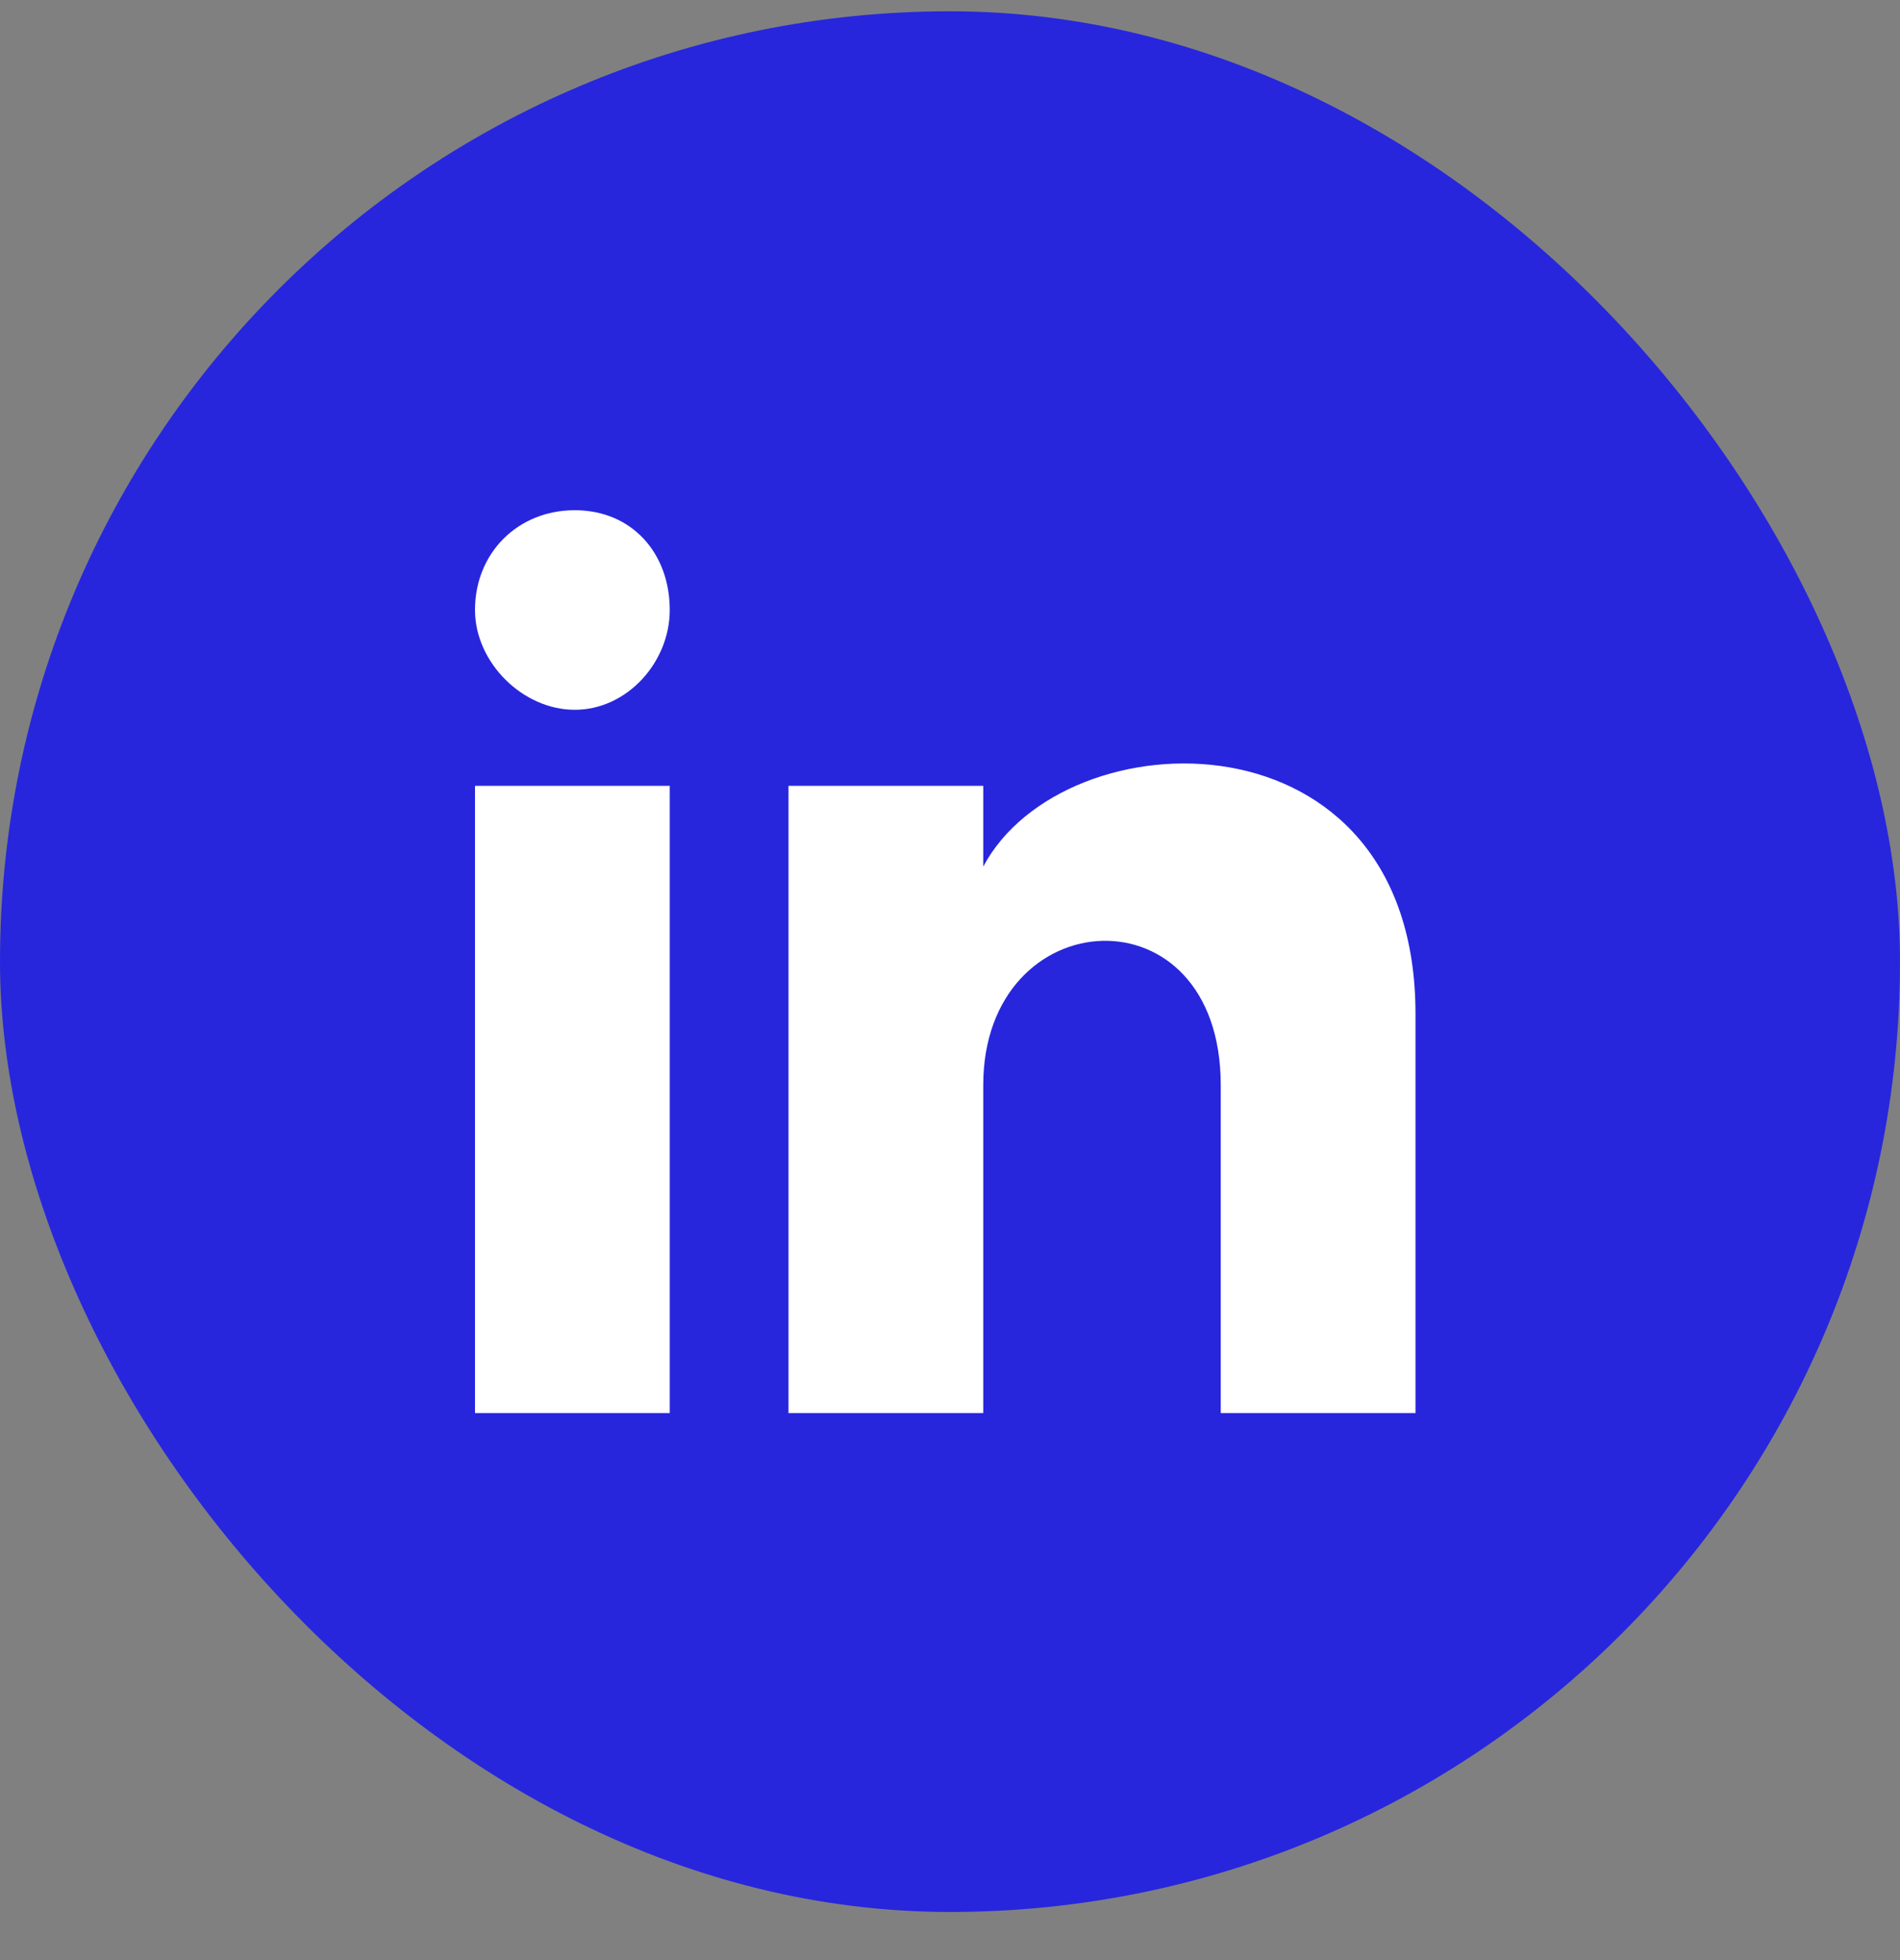
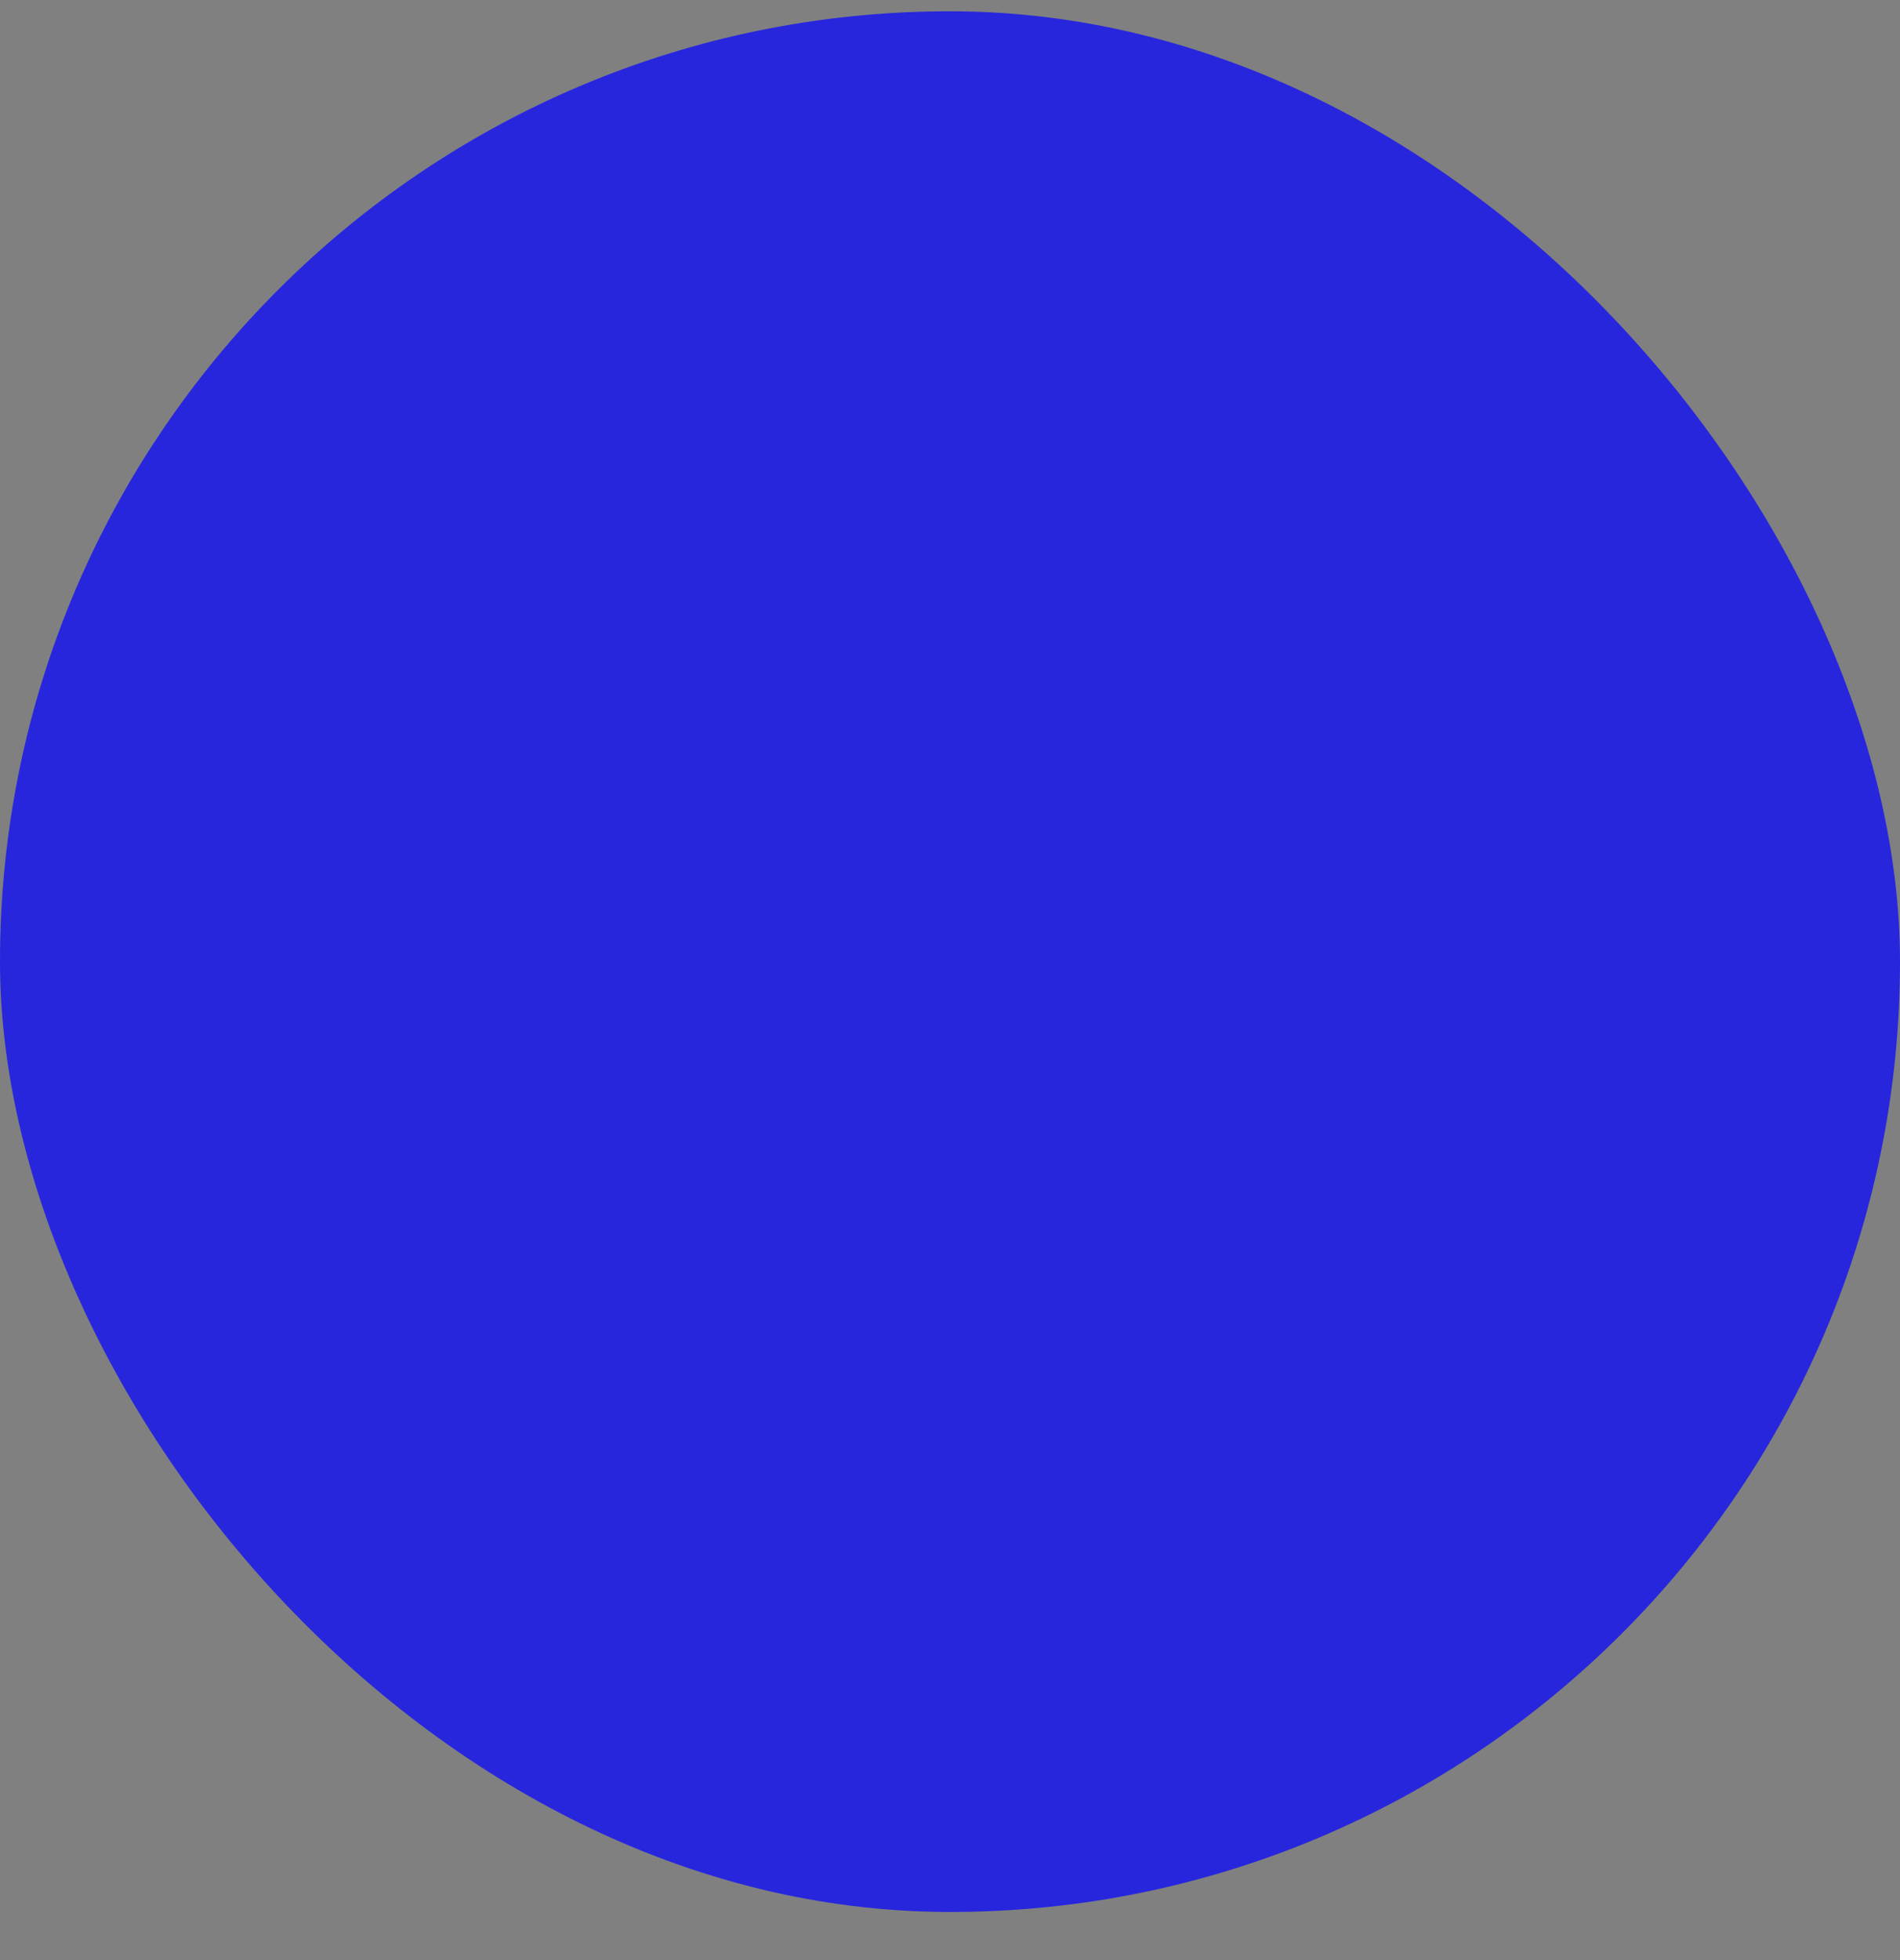
<svg xmlns="http://www.w3.org/2000/svg" width="32" height="33" viewBox="0 0 32 33" fill="none">
  <rect x="0" y="0" width="32" height="33" fill="#808080" stroke="none" />
  <rect y="0.19" width="32" height="32" rx="16" fill="#2726DD" />
  <g clip-path="url(#clip0_2193_86)">
-     <path fill-rule="evenodd" clip-rule="evenodd" d="M16.56 13.23H13.28V23.79H16.56V18.27C16.56 15.15 20.56 14.91 20.56 18.27V23.79H23.84V17.07C23.84 11.87 17.92 12.03 16.56 14.59V13.23ZM8 23.79H11.28V13.23H8V23.79ZM11.28 10.27C11.28 11.15 10.56 11.95 9.68 11.95C8.8 11.95 8 11.15 8 10.27C8 9.31 8.72 8.59 9.68 8.59C10.64 8.59 11.28 9.31 11.28 10.27Z" fill="white" />
-   </g>
+     </g>
  <defs>
    <clipPath id="clip0_2193_86">
      <rect width="16" height="15.2" fill="white" transform="translate(8 8.59)" />
    </clipPath>
  </defs>
</svg>